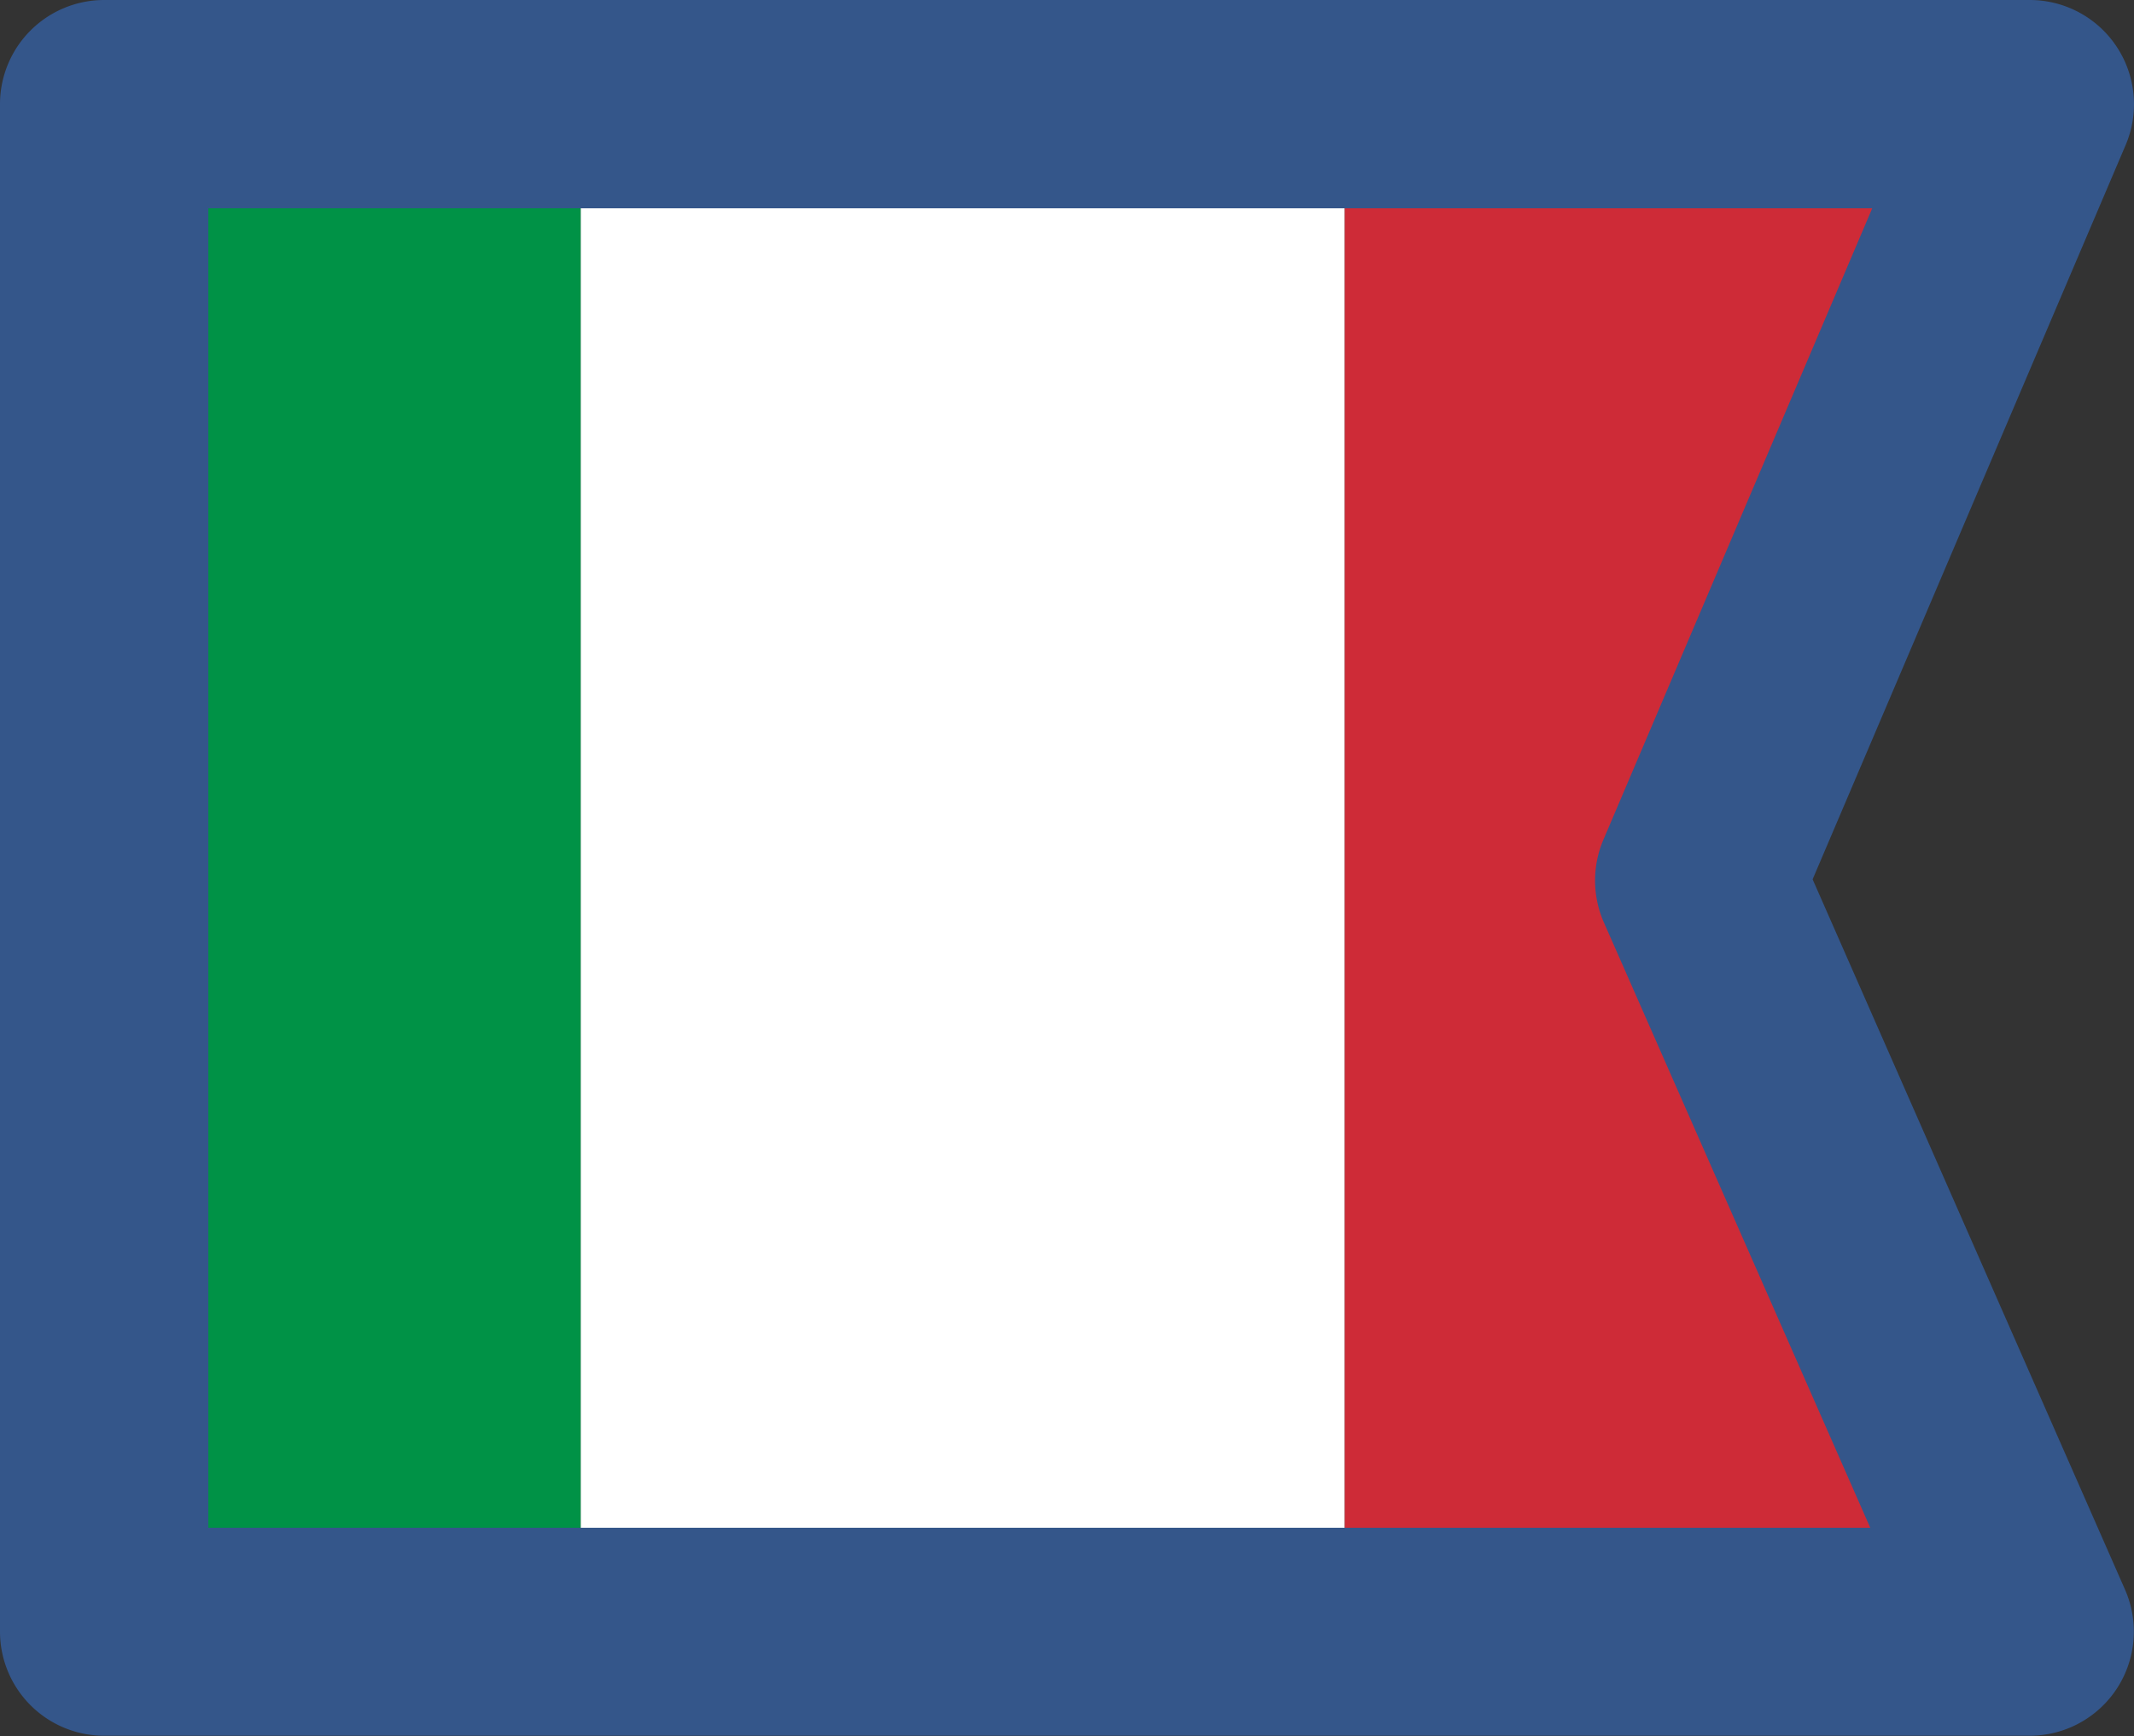
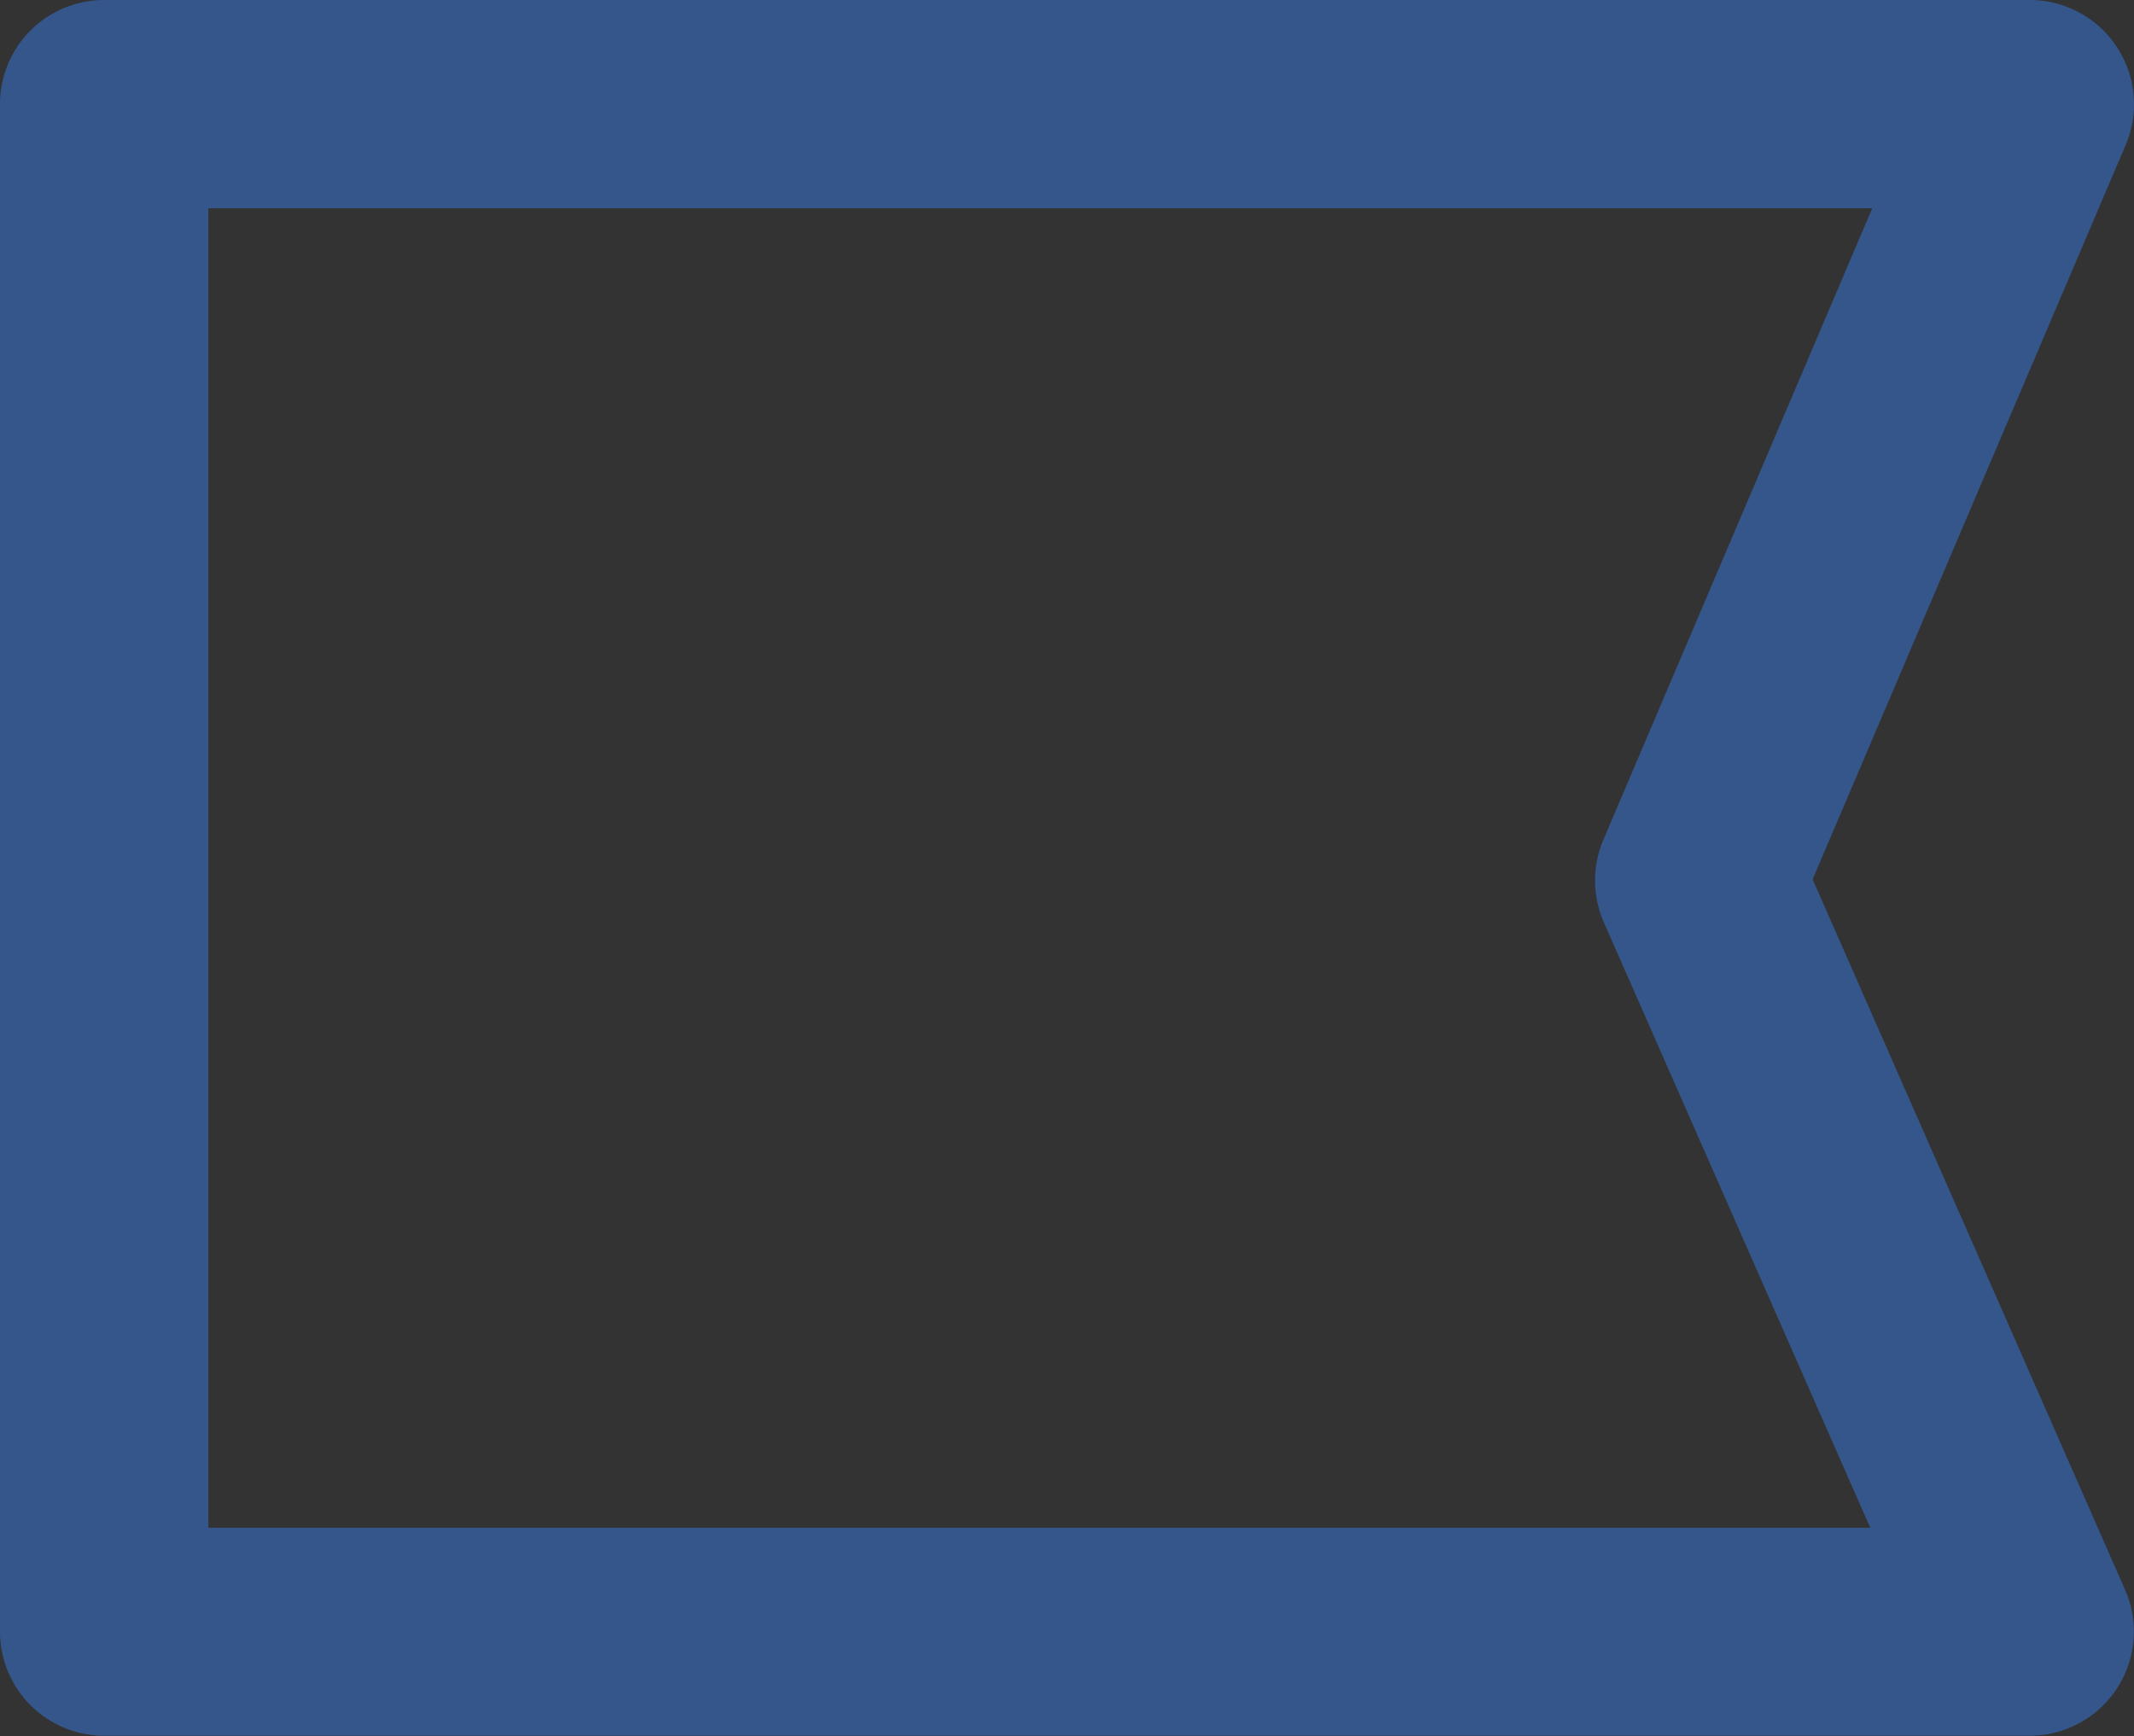
<svg xmlns="http://www.w3.org/2000/svg" width="20.485" height="16.667" viewBox="0 0 20.485 16.667">
  <rect x="0" y="0" width="20.485" height="16.667" fill="#333333" stroke="none" />
  <defs>
    <clipPath id="clip-path">
-       <path id="Tracciato_361" data-name="Tracciato 361" d="M0,0H18.485L15.309,7.448l3.176,7.218H0Z" transform="translate(2910 6005.211)" fill="#fff" stroke="#34568a" stroke-linecap="round" stroke-linejoin="round" stroke-width="2" />
-     </clipPath>
+       </clipPath>
  </defs>
  <g id="Raggruppa_239" data-name="Raggruppa 239" transform="translate(-1169 -22.211)">
    <g id="Raggruppa_236" data-name="Raggruppa 236">
      <g id="Gruppo_di_maschere_13" data-name="Gruppo di maschere 13" transform="translate(-1740 -5982)" clip-path="url(#clip-path)">
        <g id="Raggruppa_221" data-name="Raggruppa 221" transform="translate(2907.242 6005.211)">
          <path id="Tracciato_355" data-name="Tracciato 355" d="M102.223,222.438h7.334V237.1h-7.334Zm0,0" transform="translate(-102.223 -222.438)" fill="#009246" />
          <path id="Tracciato_357" data-name="Tracciato 357" d="M284.855,222.438h7.334V237.1h-7.334Zm0,0" transform="translate(-277.522 -222.438)" fill="#fff" />
          <path id="Tracciato_359" data-name="Tracciato 359" d="M467.492,222.438h7.334V237.1h-7.334Zm0,0" transform="translate(-452.825 -222.438)" fill="#ce2b37" />
        </g>
      </g>
      <path id="Tracciato_353" data-name="Tracciato 353" d="M0-1H18.485a1,1,0,0,1,.834.449,1,1,0,0,1,.086.943L16.4,7.442l3,6.822a1,1,0,0,1-.915,1.4H0a1,1,0,0,1-1-1V0A1,1,0,0,1,0-1ZM16.972,1H1V13.667H16.953L14.394,7.851a1,1,0,0,1,0-.795Z" transform="translate(1170 23.211)" fill="#34568a" />
    </g>
  </g>
</svg>